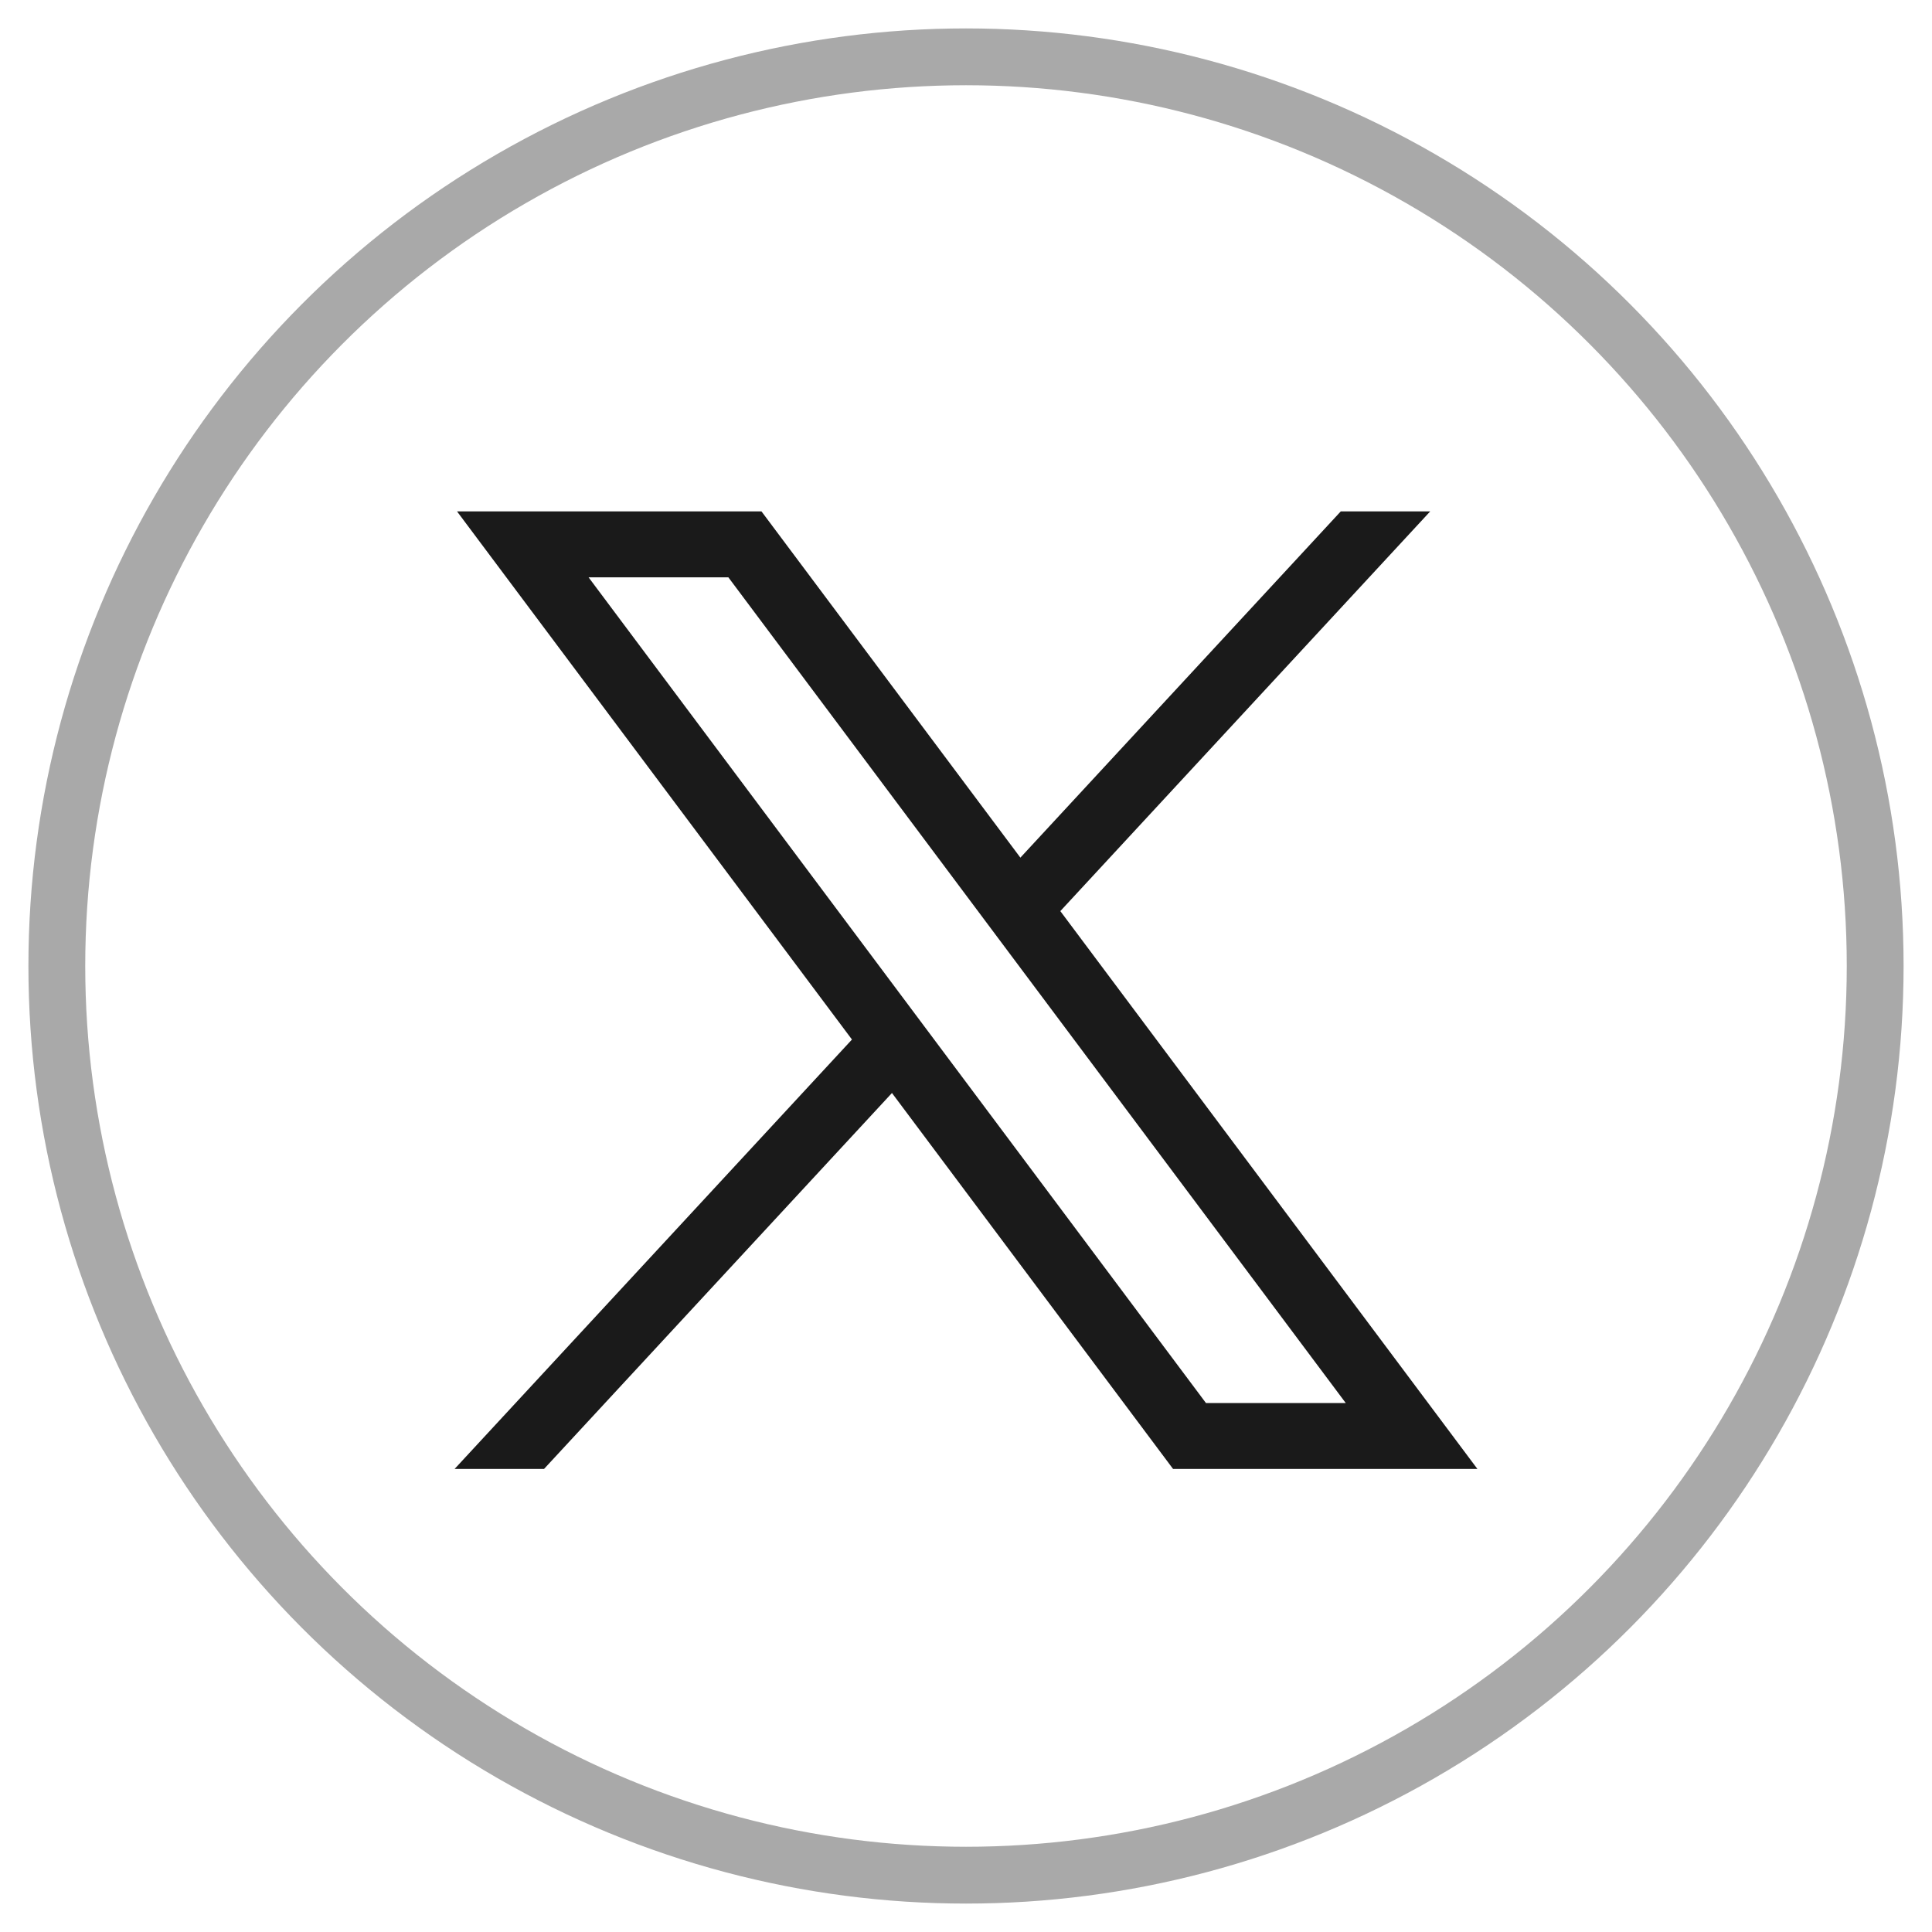
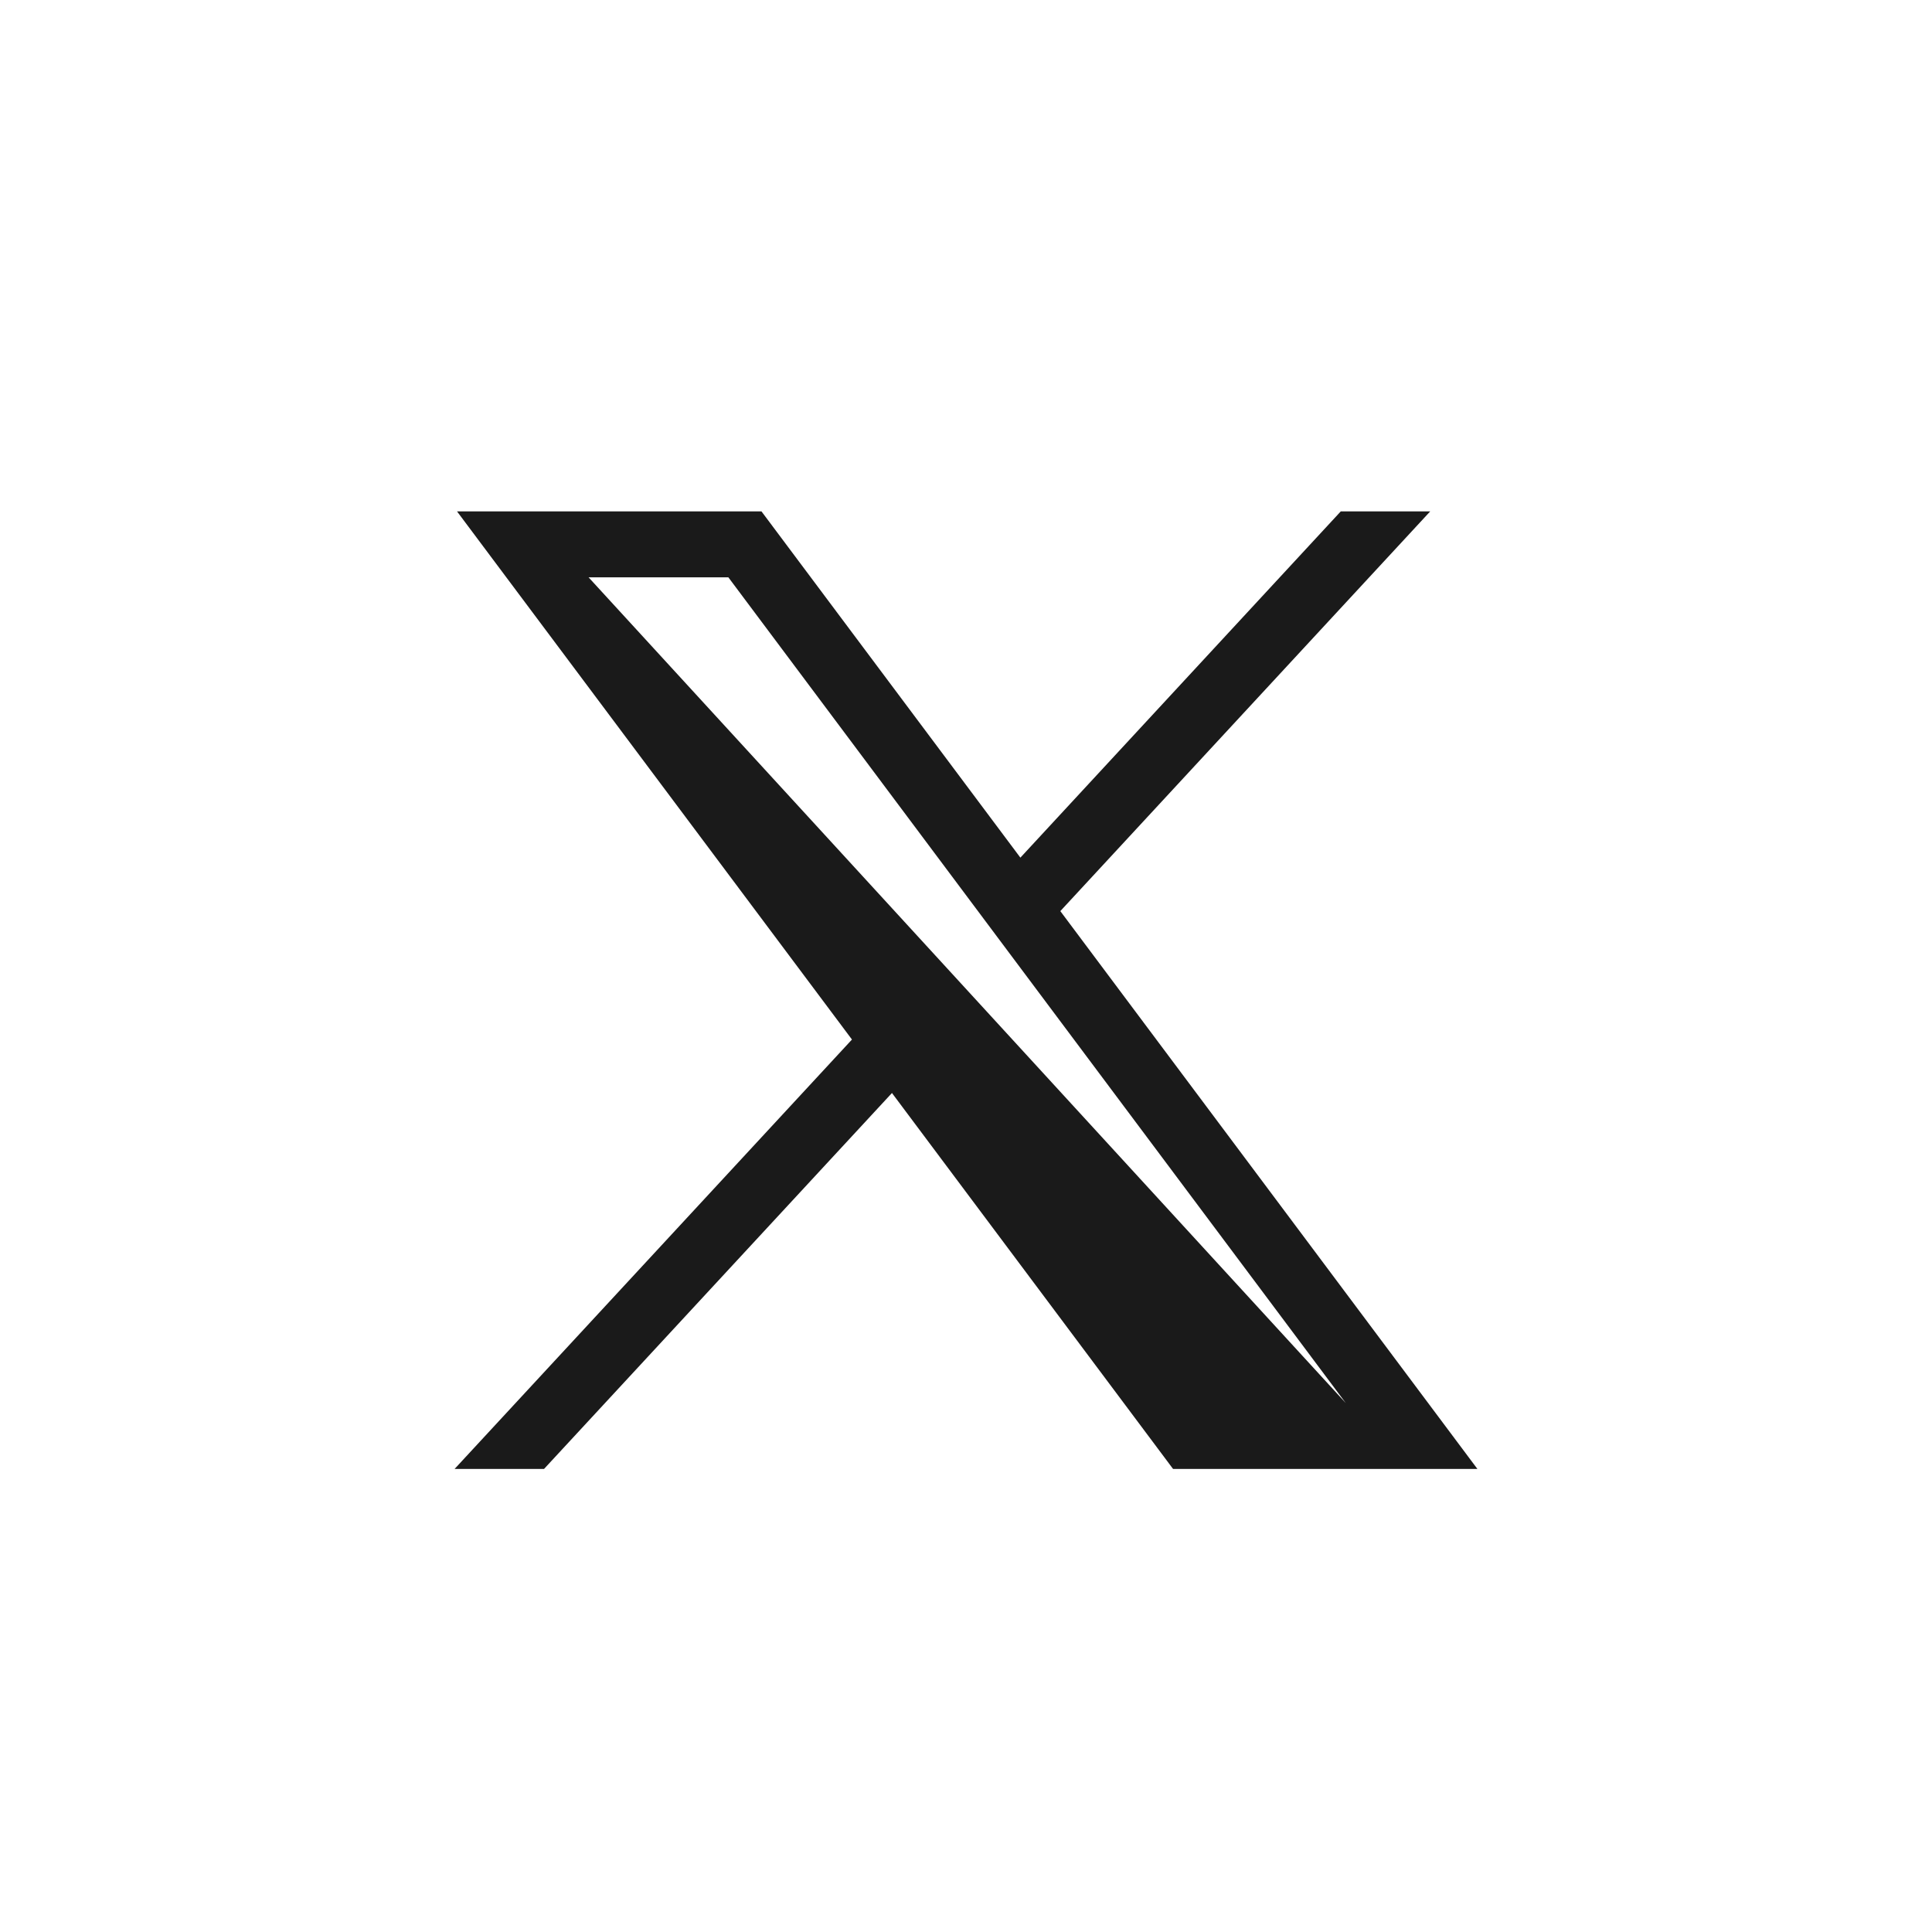
<svg xmlns="http://www.w3.org/2000/svg" width="34" height="34" viewBox="0 0 34 34" fill="none">
-   <circle cx="17" cy="17" r="16" stroke="#A9A9A9" />
-   <path d="M8.043 9L14.993 18.294L8 25.851H9.574L15.697 19.235L20.644 25.851H26L18.66 16.034L25.169 9H23.595L17.957 15.093L13.401 9H8.044H8.043ZM10.358 10.16H12.818L23.683 24.691H21.223L10.358 10.16Z" fill="#1A1A1A" />
+   <path d="M8.043 9L14.993 18.294L8 25.851H9.574L15.697 19.235L20.644 25.851H26L18.66 16.034L25.169 9H23.595L17.957 15.093L13.401 9H8.044H8.043ZM10.358 10.16H12.818L23.683 24.691L10.358 10.16Z" fill="#1A1A1A" />
</svg>